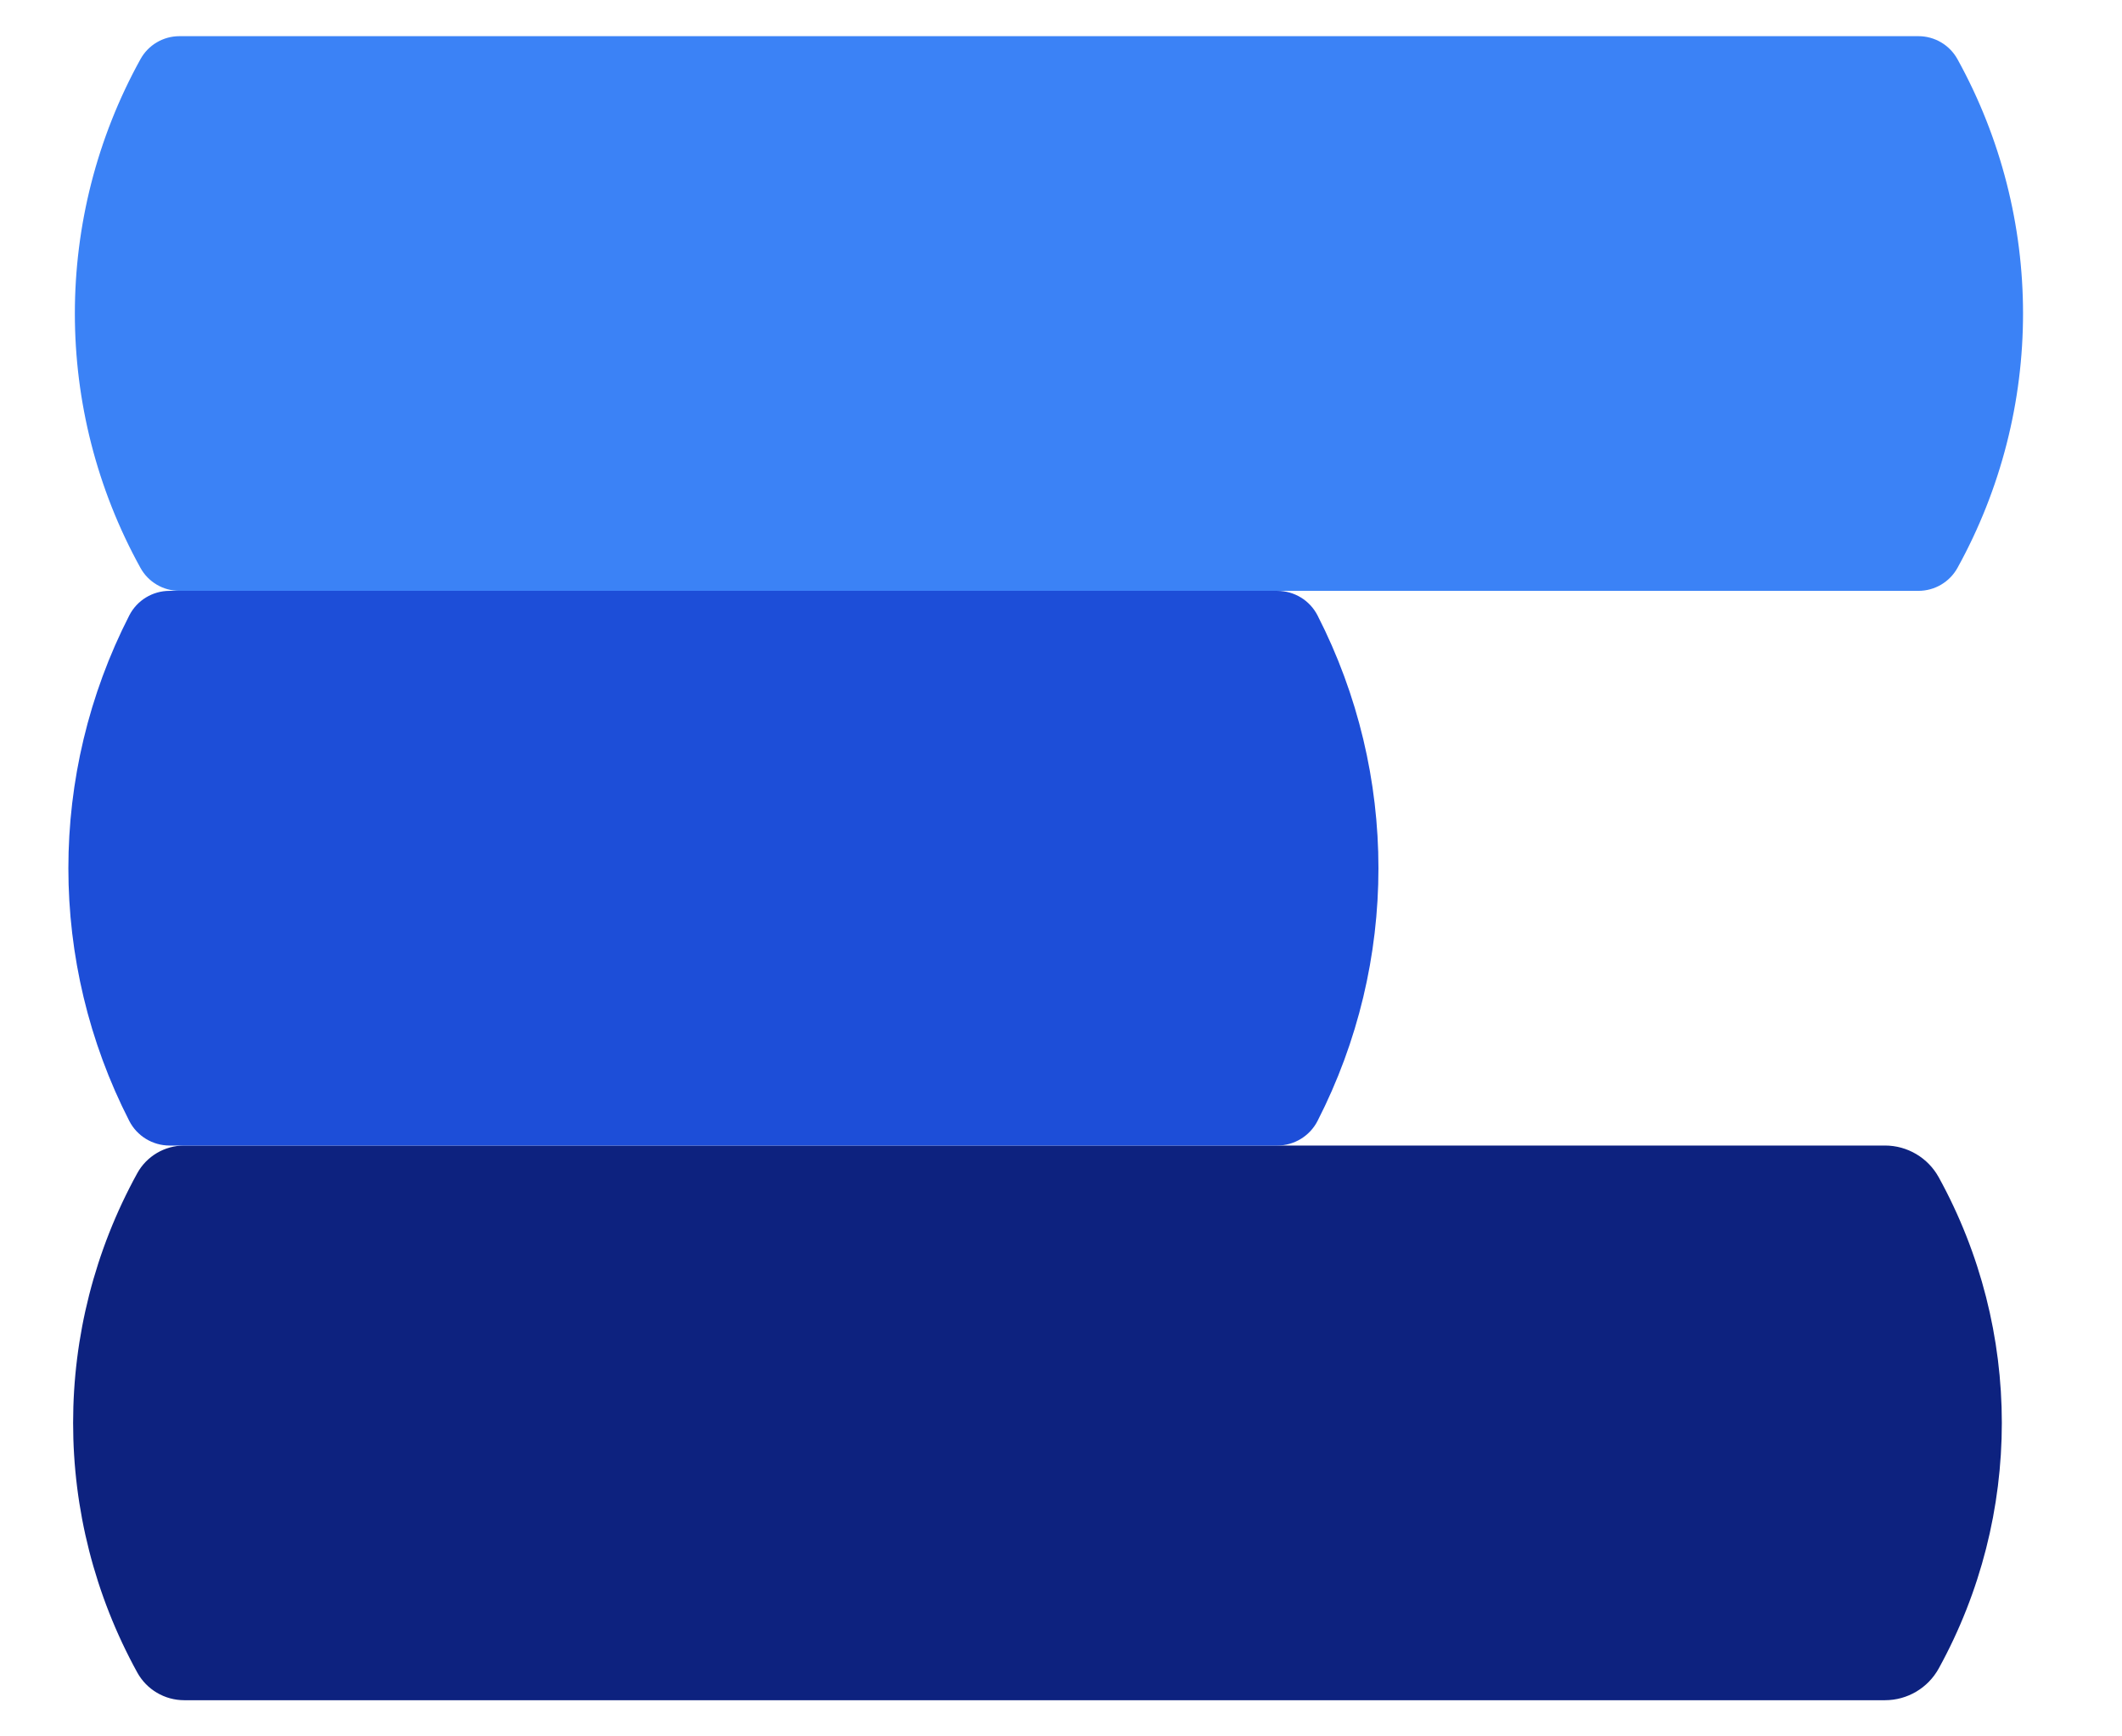
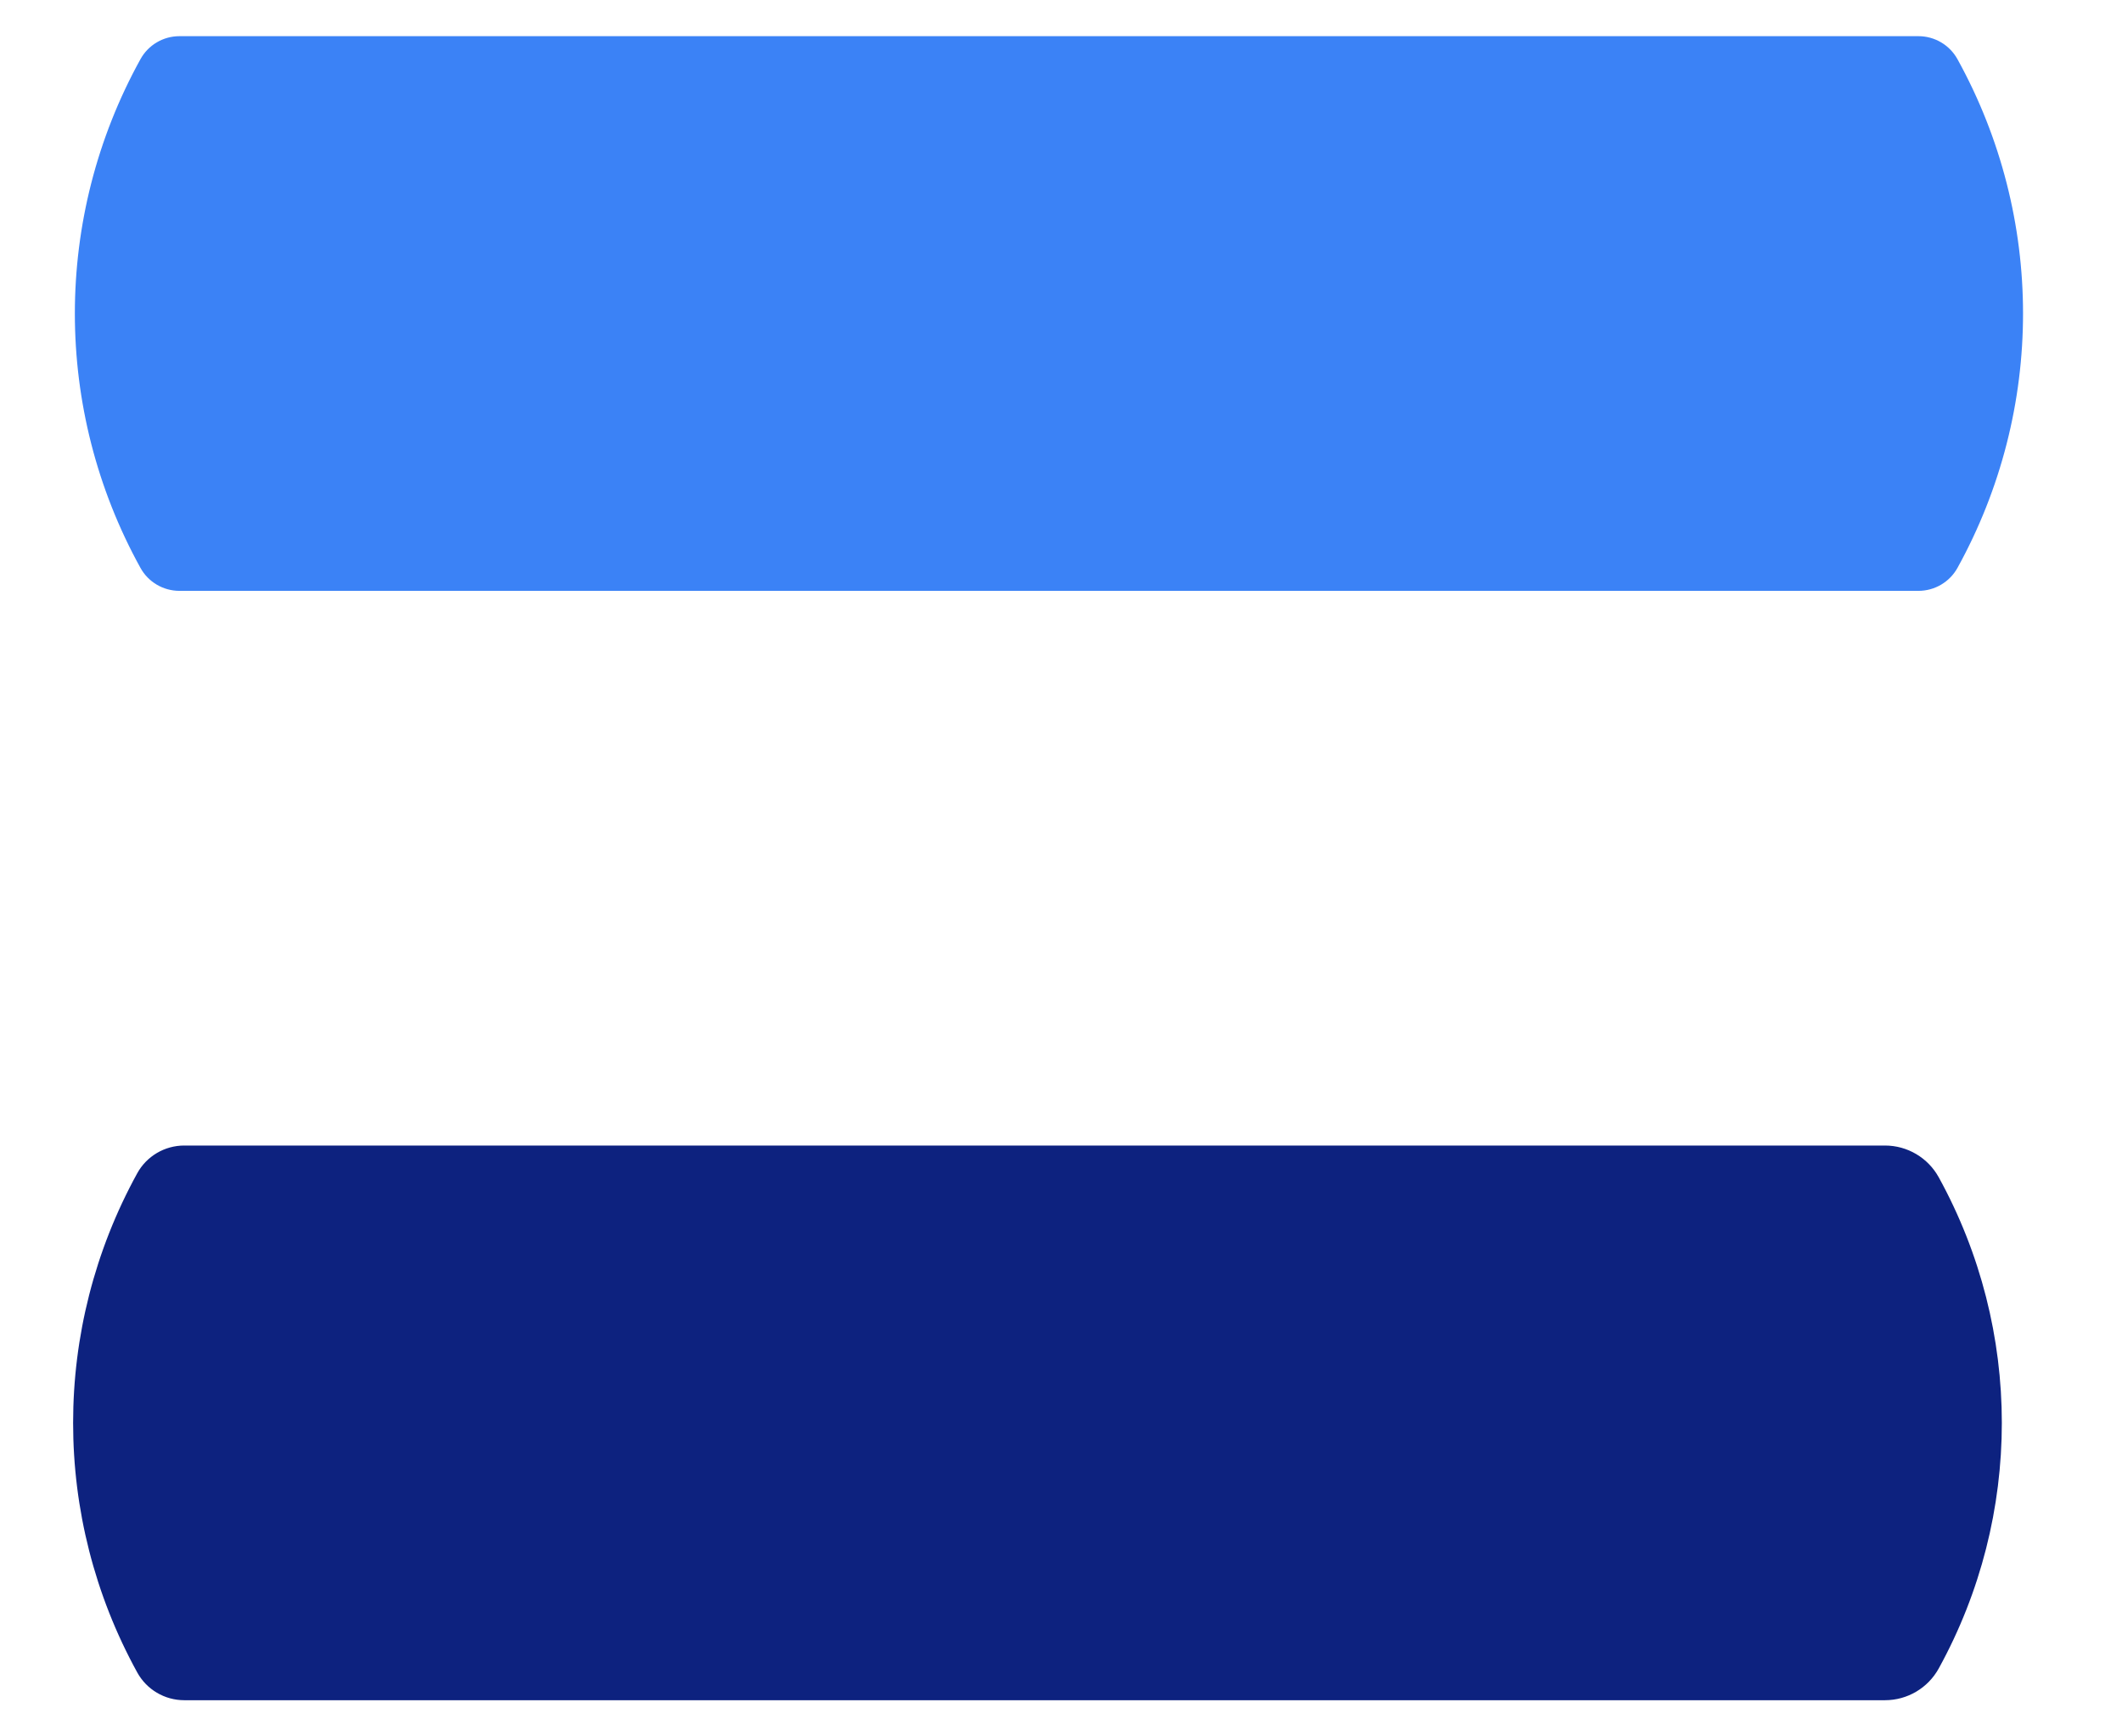
<svg xmlns="http://www.w3.org/2000/svg" viewBox="0 0 44 36" fill="none">
  <path d="M3.82 35.25C3.414 35.25 3.04 35.029 2.845 34.673C1.073 31.452 1.073 27.548 2.845 24.326C3.04 23.971 3.414 23.75 3.82 23.75L39.086 23.75C39.55 23.75 39.977 24.003 40.201 24.41C41.944 27.579 41.944 31.421 40.201 34.59C39.977 34.997 39.55 35.25 39.086 35.25L3.82 35.25Z" fill="#0D227F" />
-   <path d="M3.516 23.75C3.163 23.75 2.84 23.552 2.68 23.239C0.997 19.949 0.997 16.051 2.68 12.761C2.84 12.447 3.163 12.25 3.516 12.25L26.484 12.25C26.837 12.25 27.16 12.447 27.32 12.761C29.003 16.051 29.003 19.949 27.32 23.239C27.16 23.552 26.837 23.75 26.484 23.75L3.516 23.75Z" fill="#1D4ED8" />
  <path d="M3.721 12.25C3.384 12.25 3.074 12.067 2.912 11.773C1.099 8.491 1.099 4.509 2.912 1.228C3.074 0.933 3.384 0.75 3.721 0.75L39.779 0.75C40.116 0.75 40.426 0.933 40.589 1.228C42.401 4.509 42.401 8.491 40.589 11.773C40.426 12.067 40.116 12.25 39.779 12.25L3.721 12.25Z" fill="#3B82F6" />
</svg>